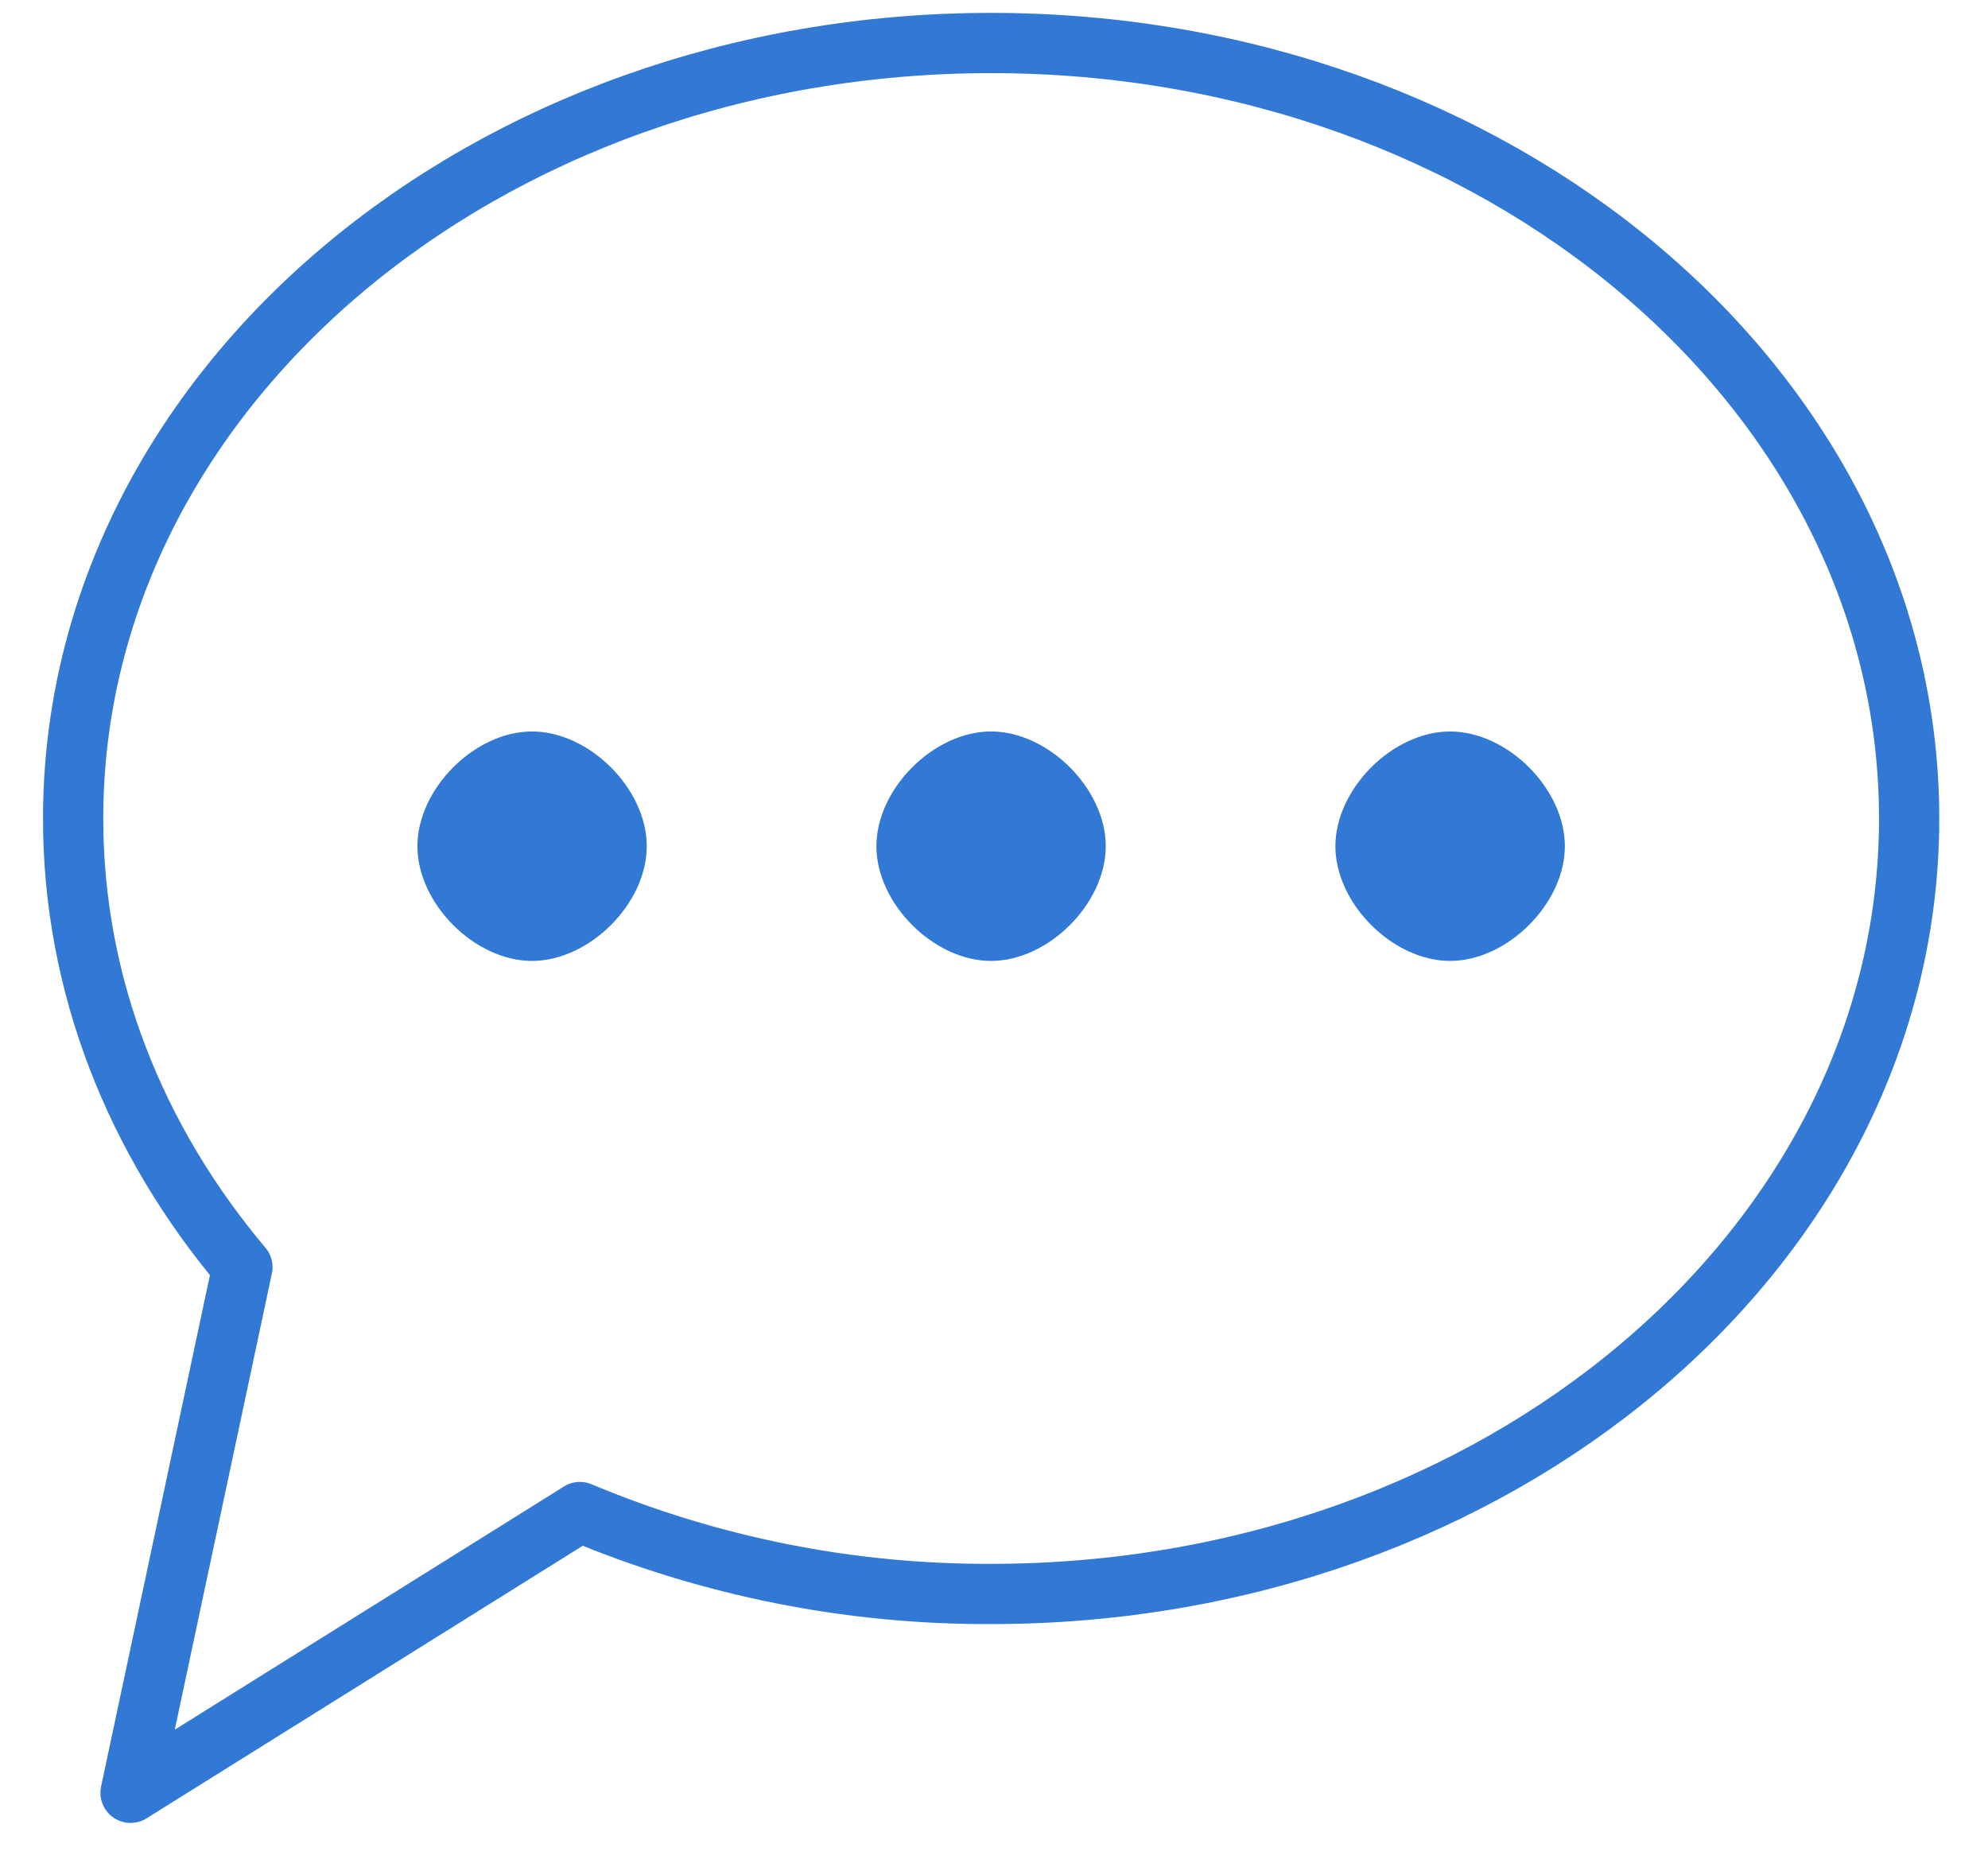
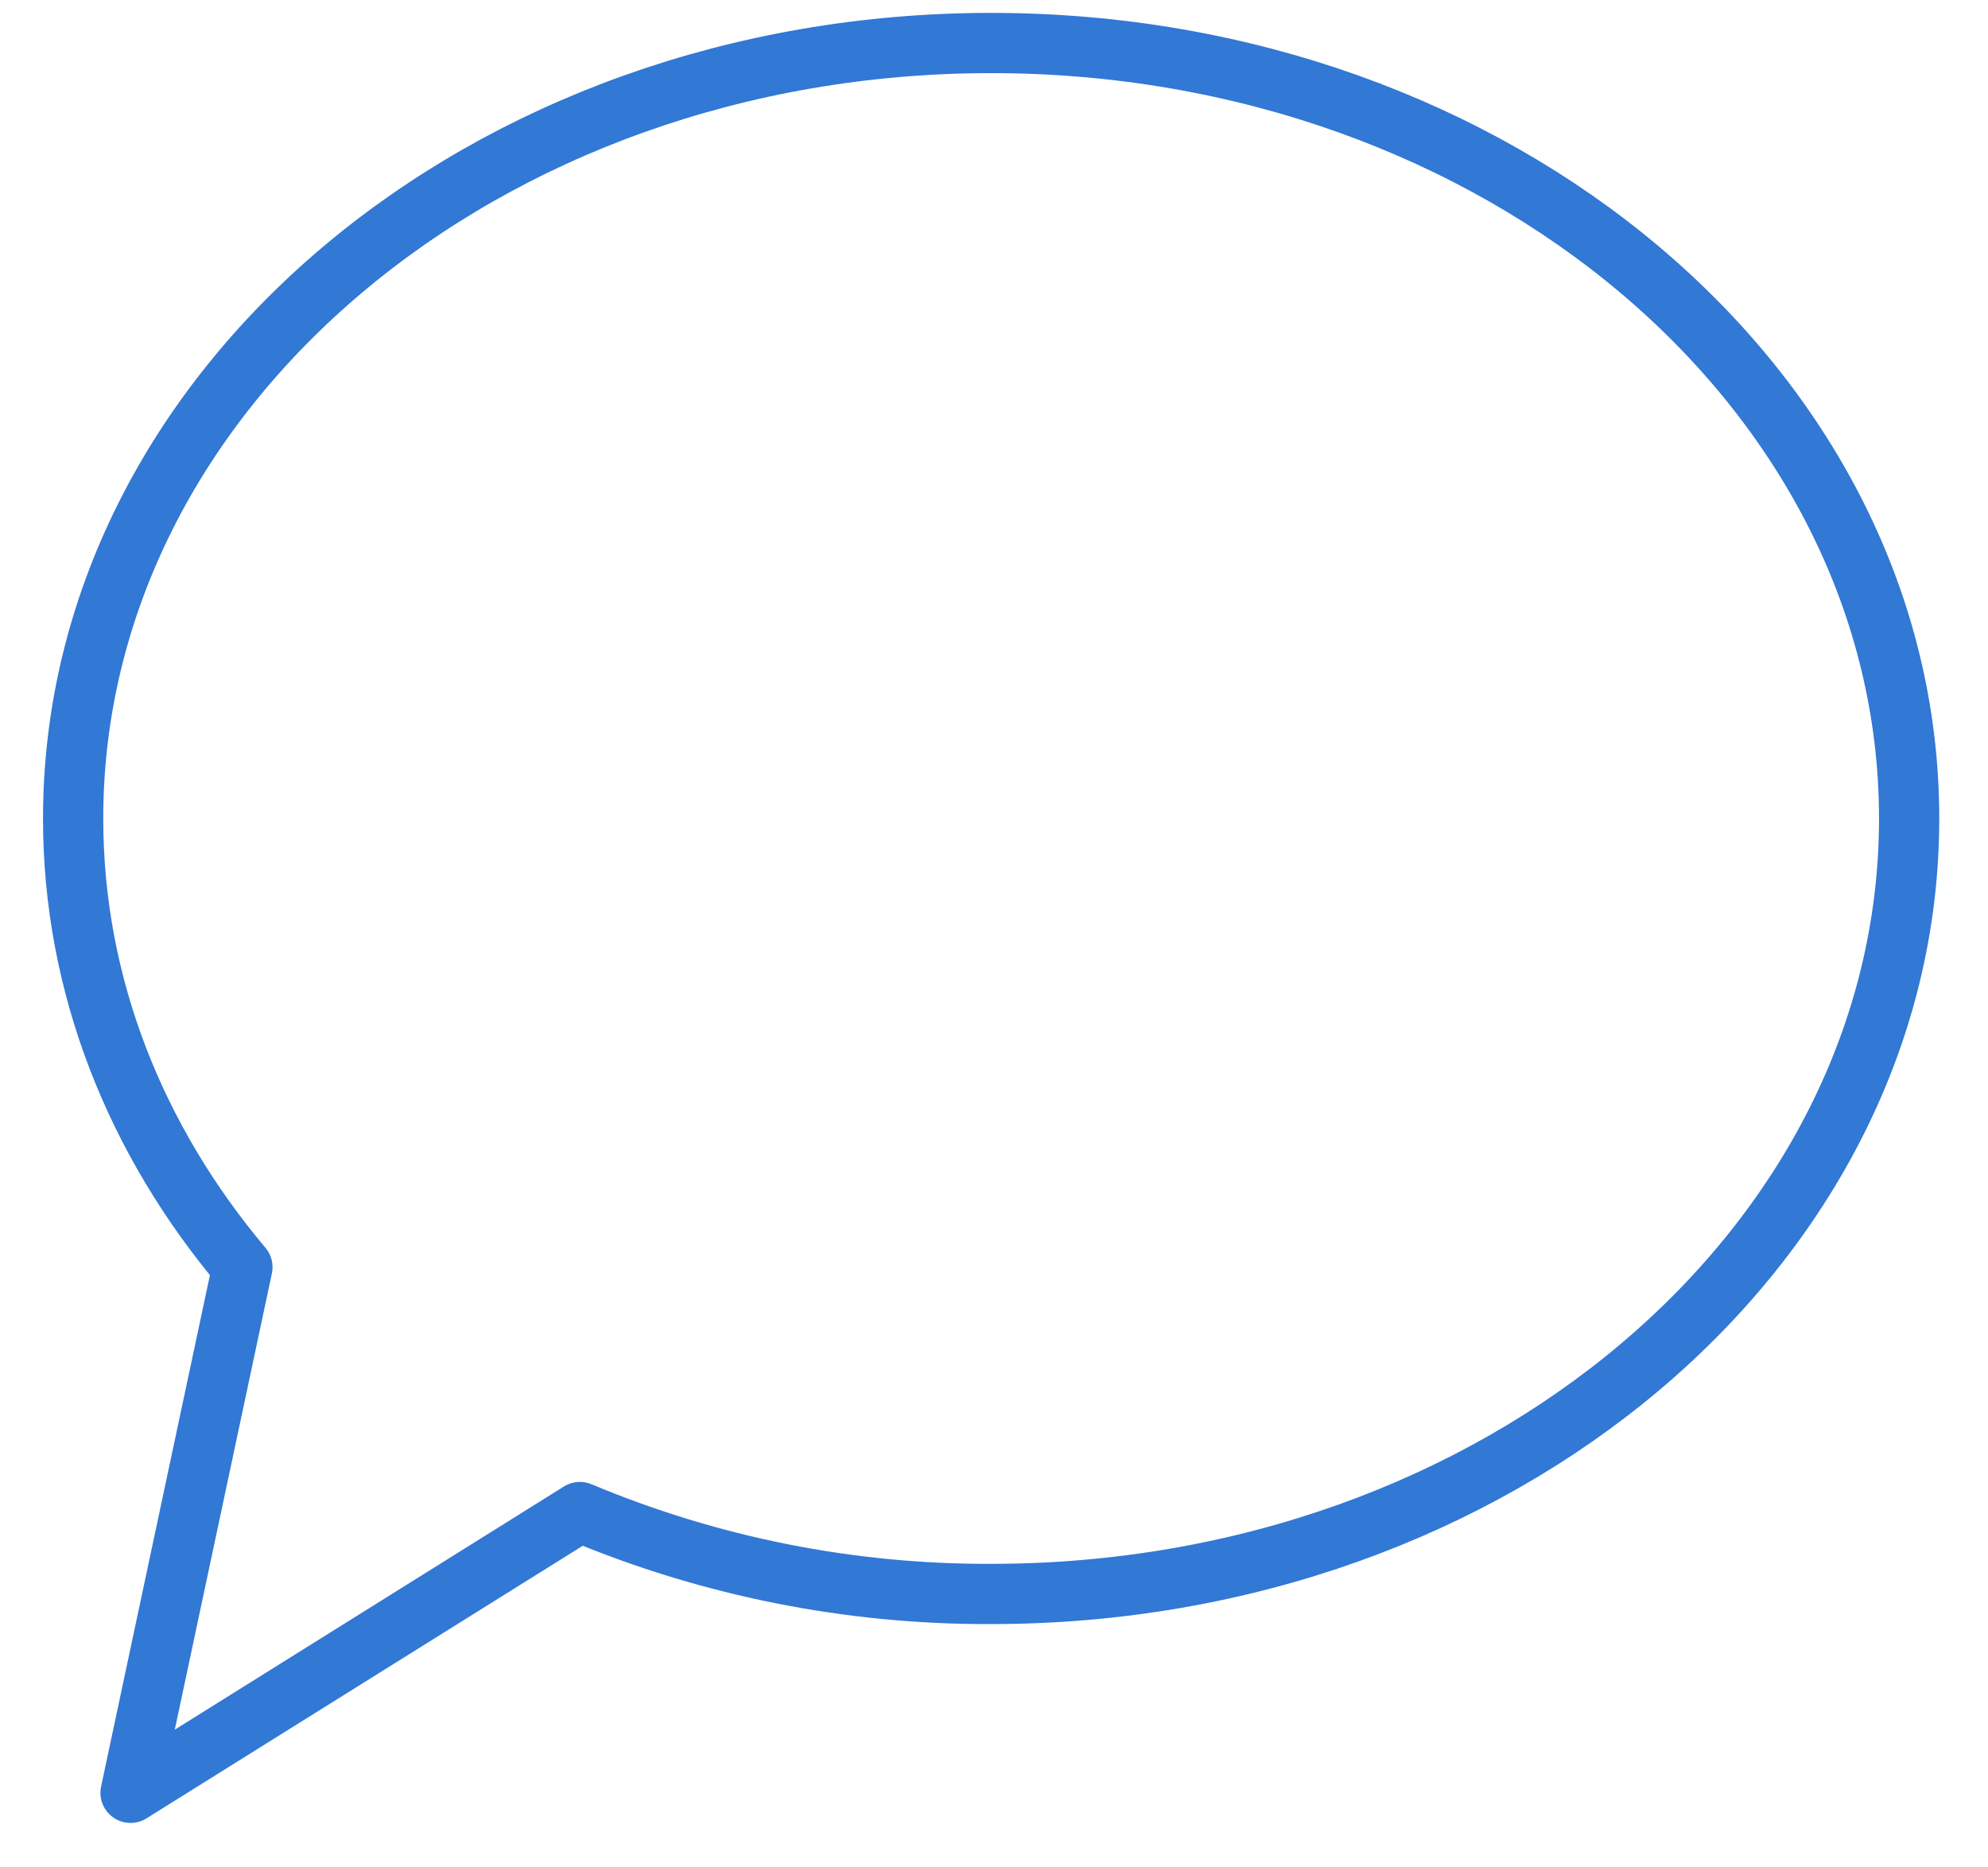
<svg xmlns="http://www.w3.org/2000/svg" width="33" height="31" viewBox="0 0 33 31" fill="none">
  <path fill-rule="evenodd" clip-rule="evenodd" d="M16.452 26.461C24.868 26.461 31.691 20.697 31.691 13.589C31.691 6.478 24.868 0.714 16.452 0.714C8.037 0.714 1.214 6.478 1.214 13.589C1.214 16.364 2.254 18.935 4.024 21.036L2.167 29.762L9.626 25.101C11.787 26.007 14.109 26.47 16.452 26.461Z" stroke="#3278D5" stroke-linecap="round" stroke-linejoin="round" />
-   <path fill-rule="evenodd" clip-rule="evenodd" d="M16.451 15.952C17.403 15.952 18.355 15 18.355 14.048C18.355 13.095 17.403 12.143 16.451 12.143C15.498 12.143 14.548 13.095 14.548 14.048C14.548 15 15.498 15.952 16.451 15.952ZM8.831 15.952C9.784 15.952 10.736 15 10.736 14.048C10.736 13.095 9.784 12.143 8.831 12.143C7.879 12.143 6.929 13.095 6.929 14.048C6.929 15 7.879 15.952 8.831 15.952ZM24.07 15.952C25.022 15.952 25.976 15 25.976 14.048C25.976 13.095 25.024 12.143 24.071 12.143C23.119 12.143 22.167 13.095 22.167 14.048C22.167 15 23.119 15.952 24.071 15.952H24.07Z" fill="#3278D5" />
</svg>